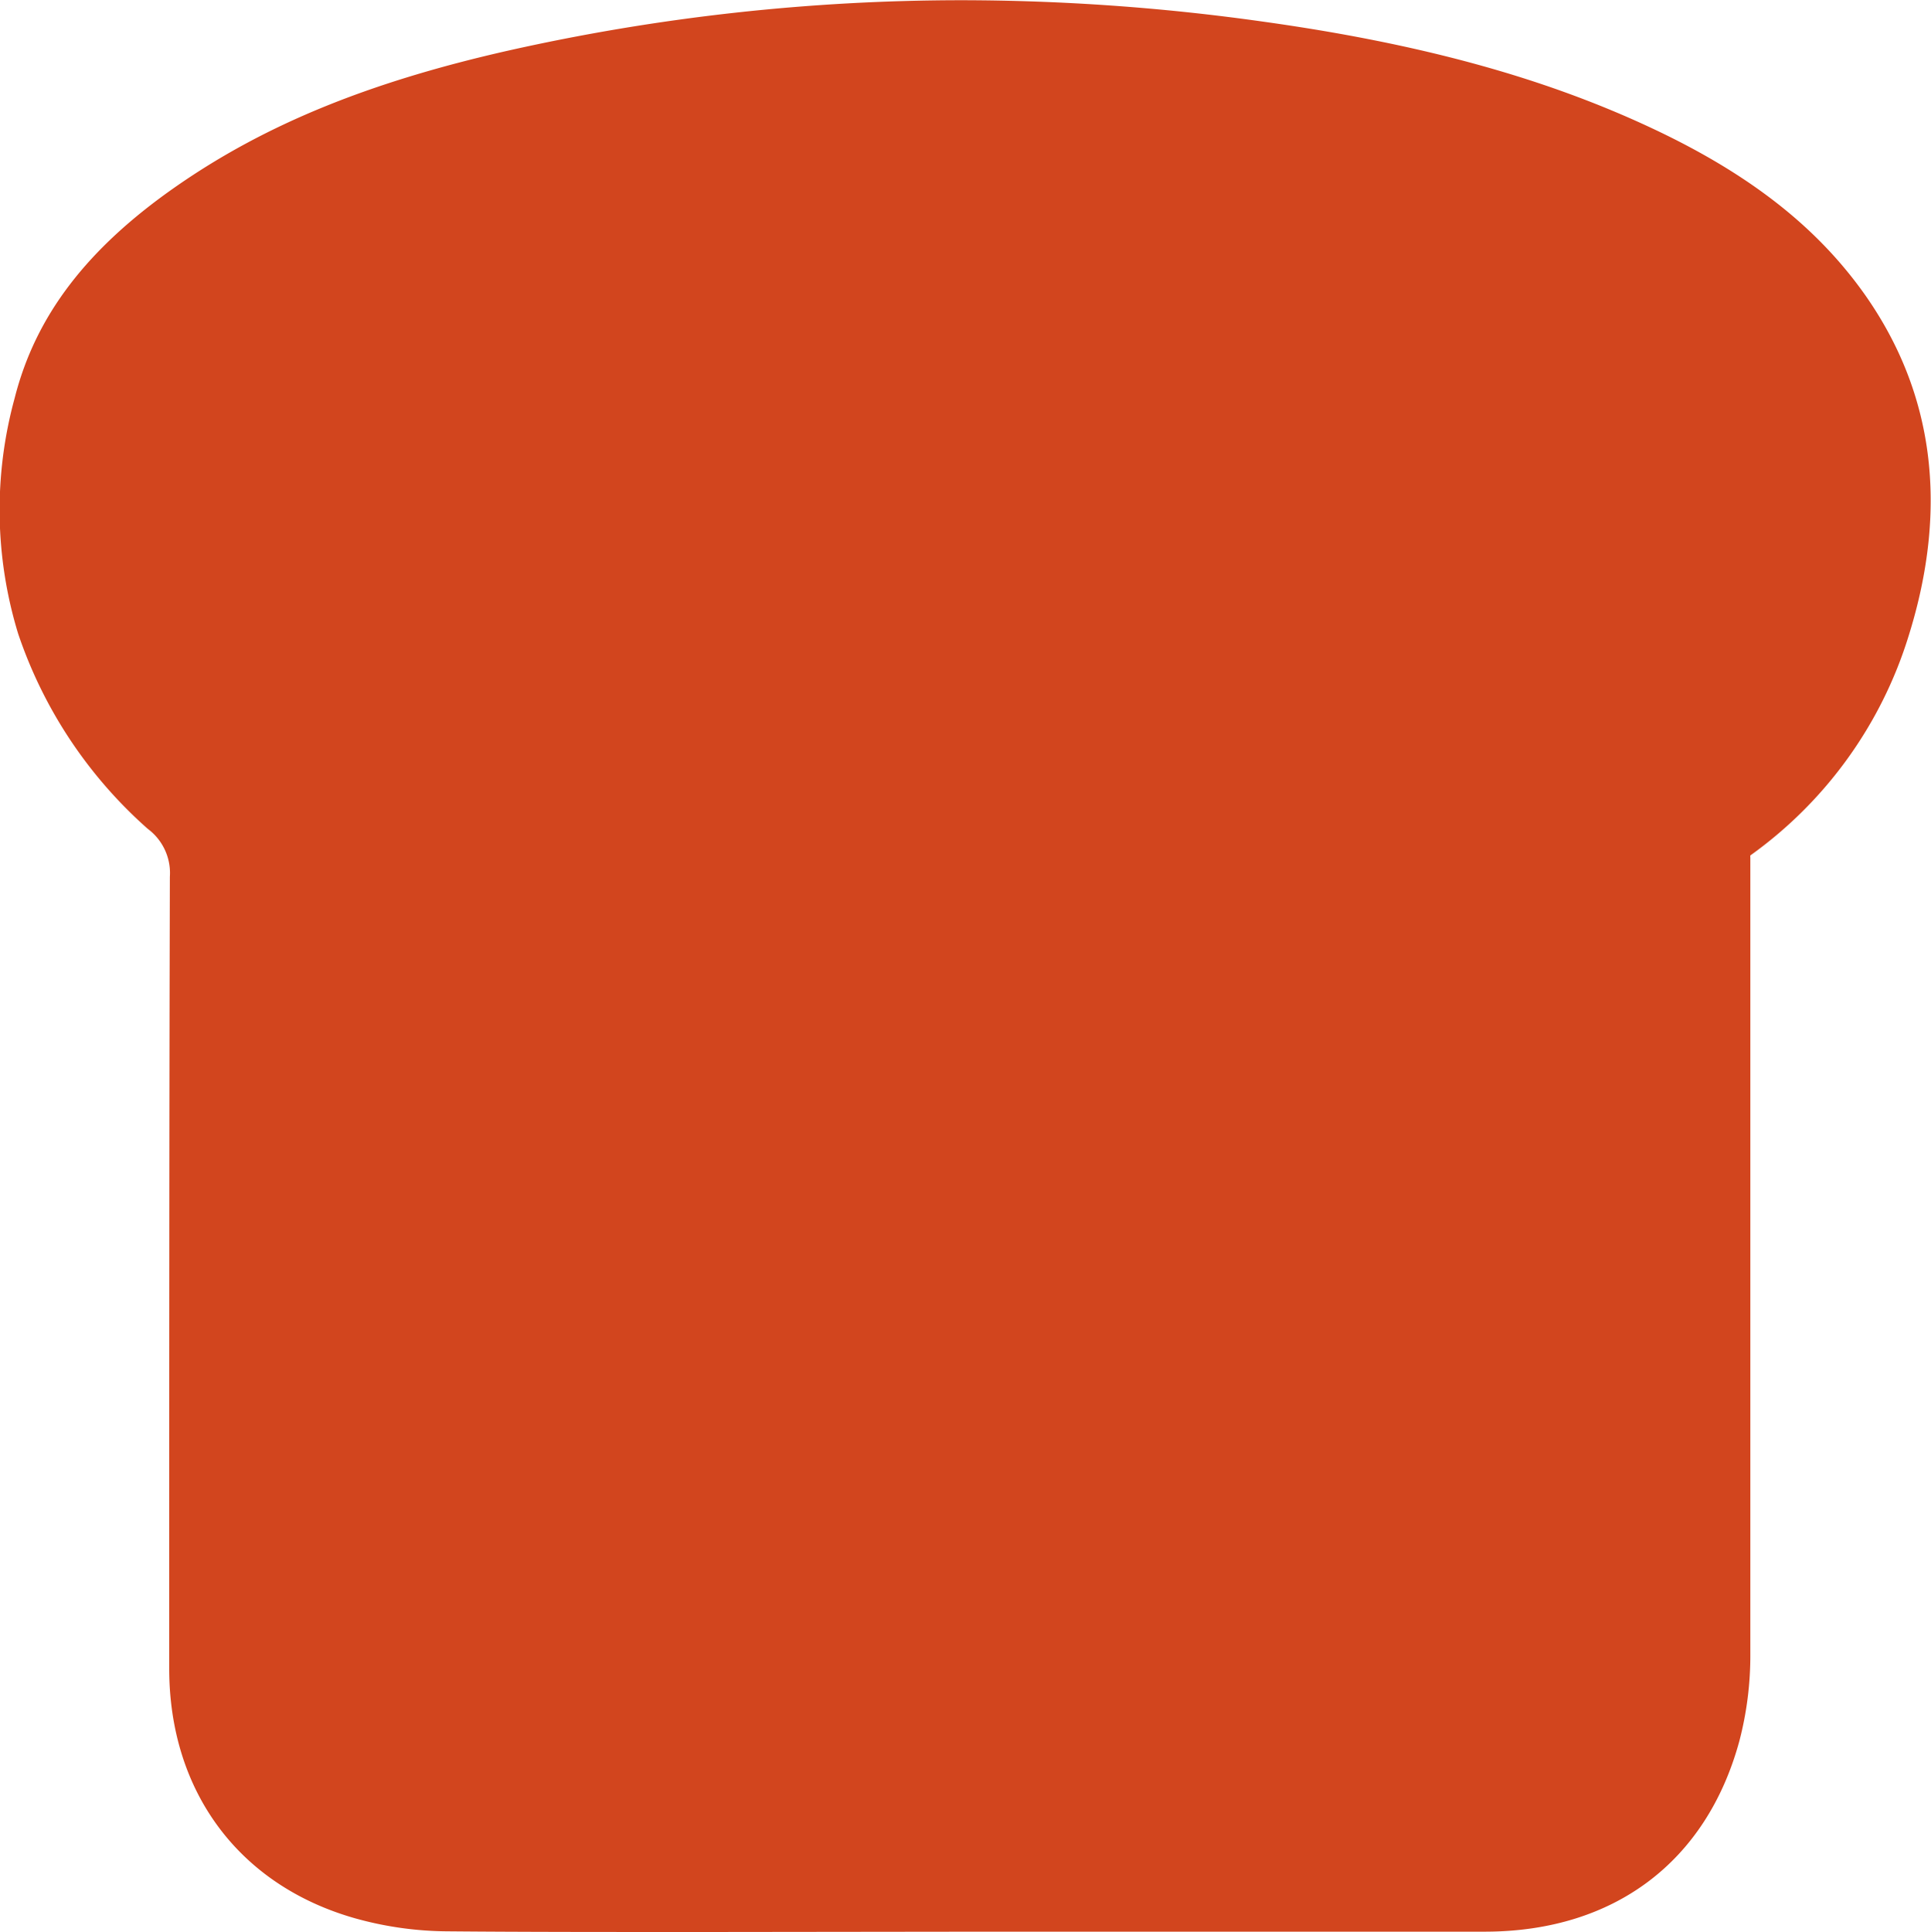
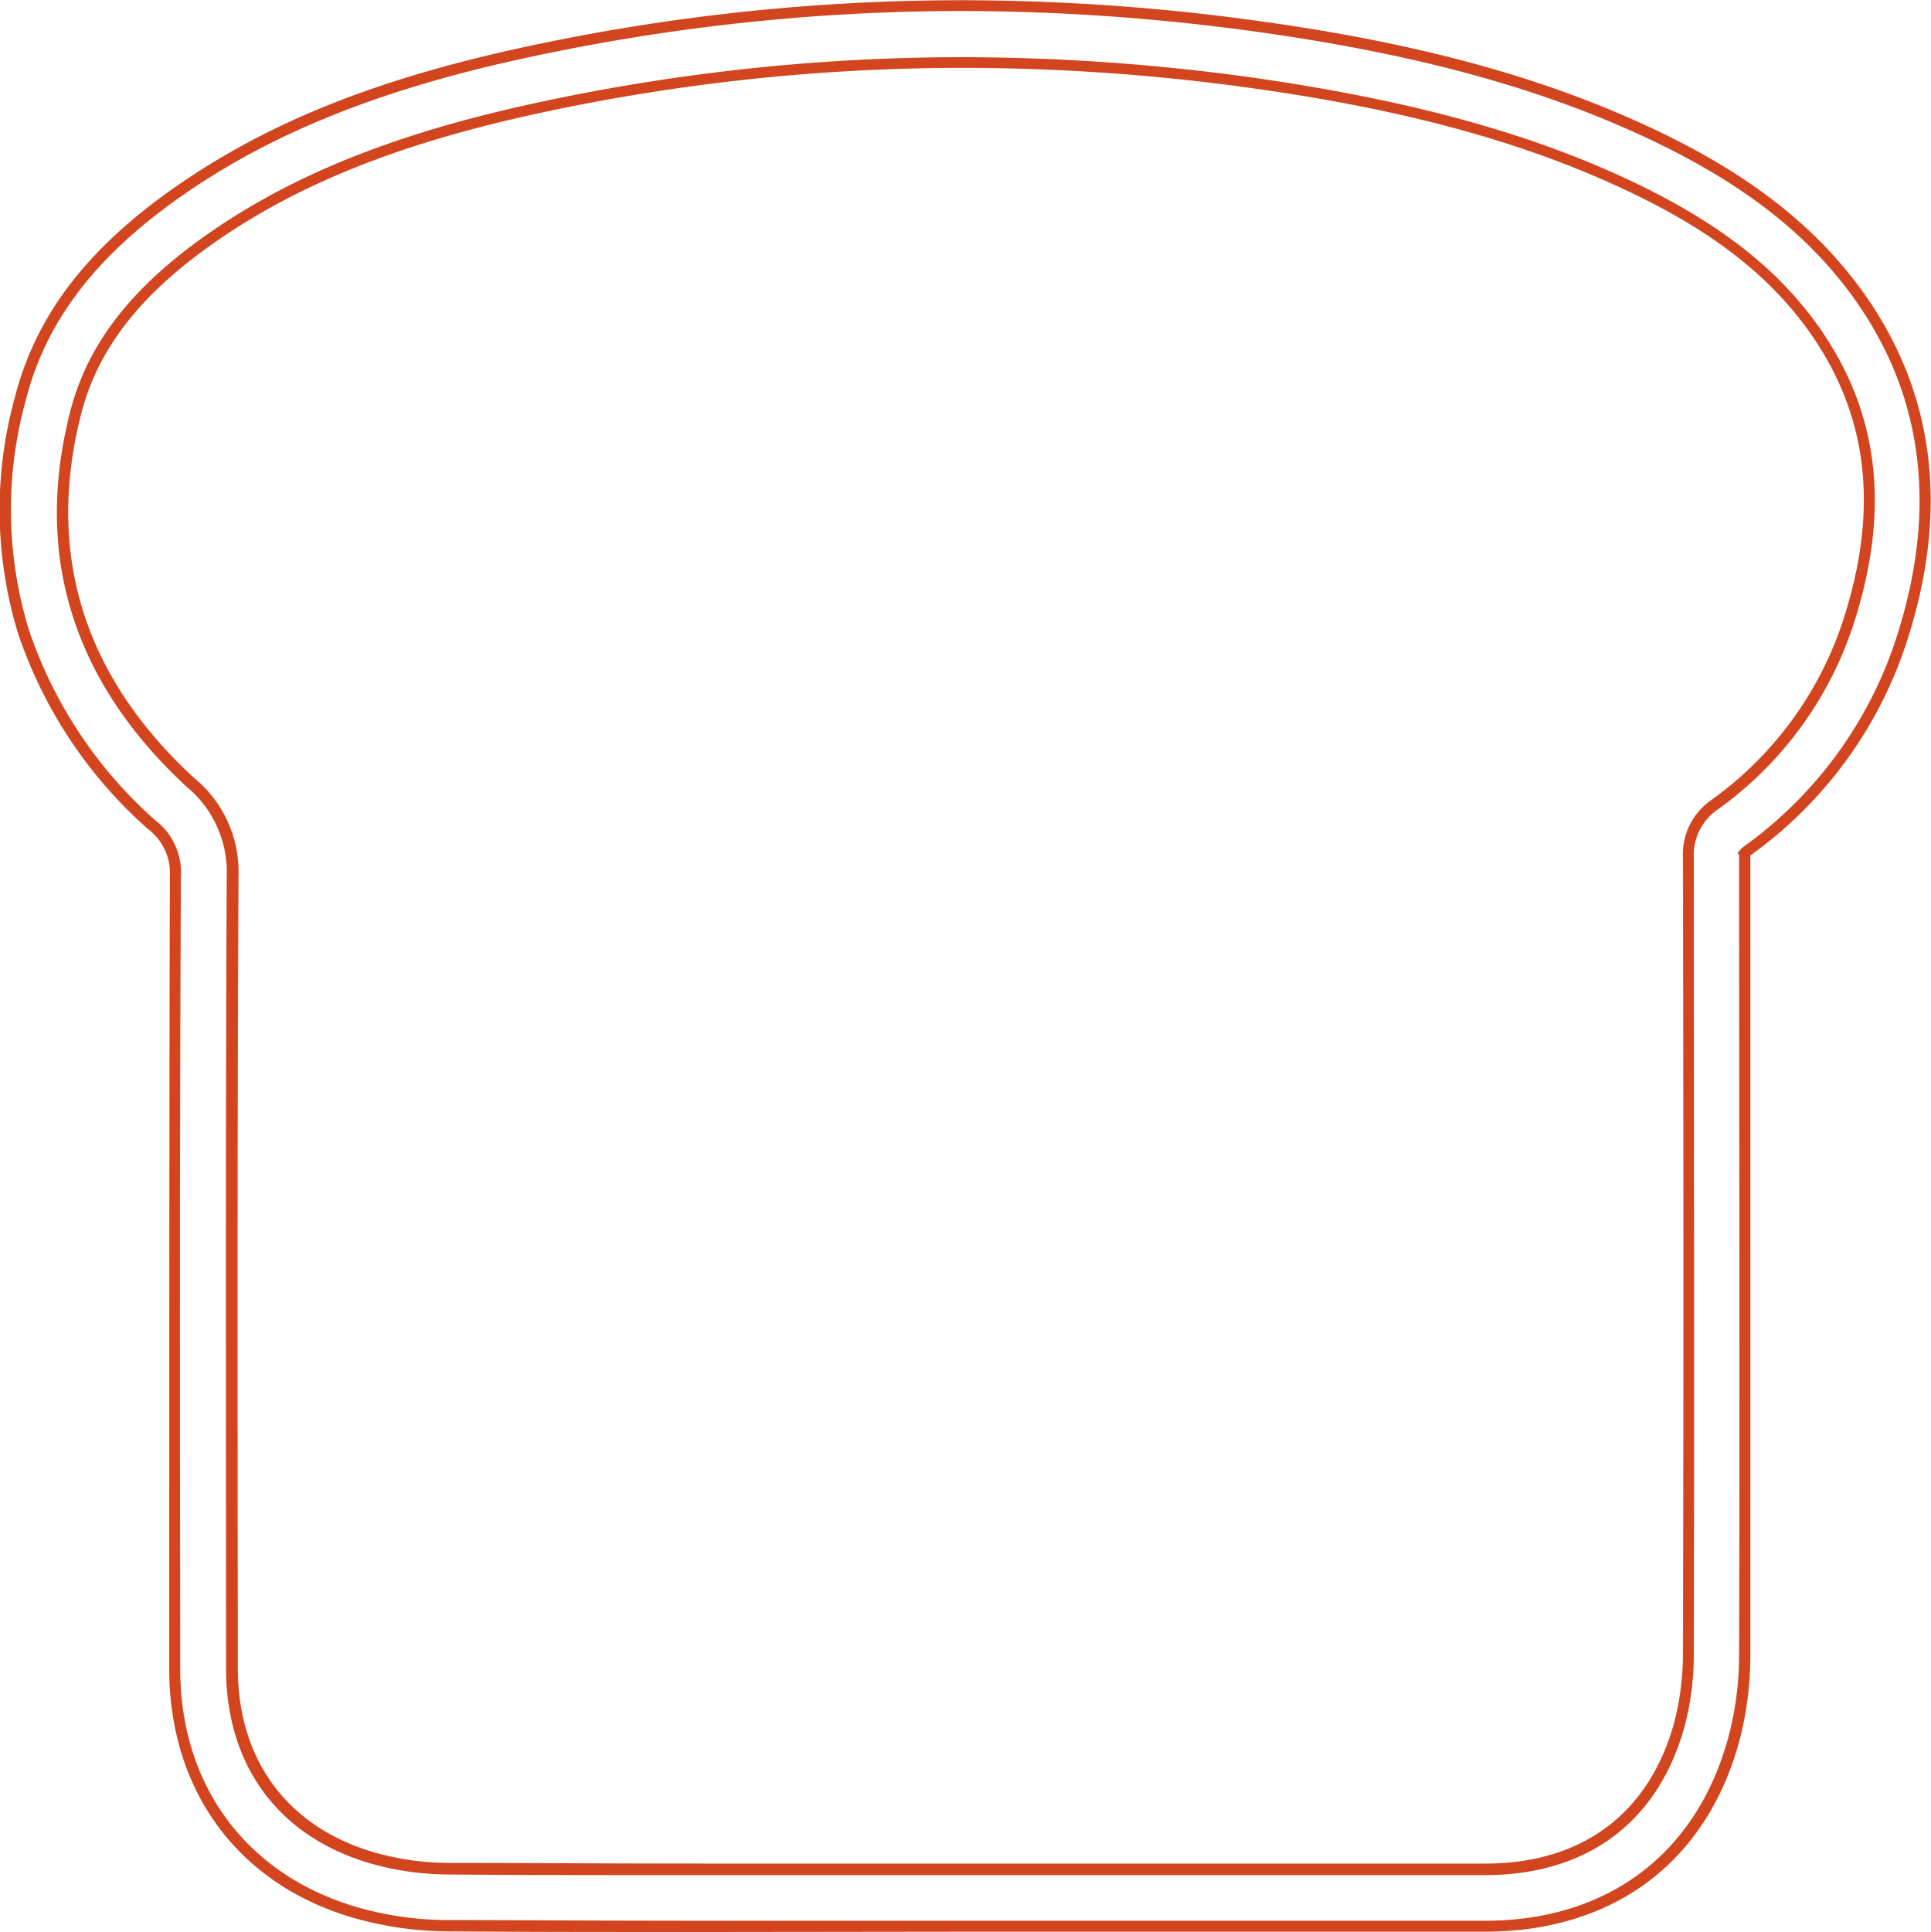
<svg xmlns="http://www.w3.org/2000/svg" id="Layer_1" data-name="Layer 1" viewBox="0 0 175.3 175.37">
  <defs>
    <style>
      .cls-1 {
        fill: #d2451e;
      }
    </style>
  </defs>
  <g>
    <g>
-       <path class="cls-1" d="M2210.58,1119.47c6.15,8.76,6.62,18.33,3.52,28.24a35.39,35.39,0,0,1-13.25,18.36,2.92,2.92,0,0,0-1.3,2.71q0,36.12,0,72.26a27.53,27.53,0,0,1-.91,7.12c-2.65,9.6-9.89,15-20.08,15-15.77,0-31.54,0-47.31,0h0c-15.6,0-31.2,0-46.8,0a28.38,28.38,0,0,1-7.62-1.07c-9.29-2.69-14.61-9.92-14.63-19.66,0-24-.06-47.94.06-71.92a7.93,7.93,0,0,0-3-6.62c-10.61-9.8-14.8-21.88-11.2-36.08,1.94-7.64,7.14-13.08,13.47-17.47,8.8-6.12,18.77-9.52,29.1-11.84a186.16,186.16,0,0,1,67.33-2.58c11.9,1.68,23.54,4.3,34.49,9.44C2199.56,1108.69,2206,1112.94,2210.58,1119.47Z" transform="translate(-2043.74 -1090.93)" />
-       <path class="cls-1" d="M2107.91,1263.72c-7.8,0-15.68,0-23.48-.06a28.86,28.86,0,0,1-7.76-1.09c-9.51-2.75-15-10.1-15-20.14V1241c0-23.11,0-47,.06-70.49a7.46,7.46,0,0,0-2.8-6.26c-11.08-10.23-14.9-22.53-11.34-36.56,1.73-6.84,6.07-12.49,13.66-17.76s17-9.16,29.28-11.92a187.55,187.55,0,0,1,67.51-2.58c14.07,2,25.08,5,34.63,9.48,8.44,4,14.26,8.49,18.31,14.27h0c5.85,8.33,7,17.72,3.59,28.68a36,36,0,0,1-13.44,18.62,2.42,2.42,0,0,0-1.09,2.3c0,23.13,0,47.76,0,72.26a27.6,27.6,0,0,1-.93,7.25c-2.69,9.75-10.18,15.36-20.56,15.4q-16.61,0-33.23,0h-37.4Zm23.21-169.2a183.28,183.28,0,0,0-40.36,4.47c-12.12,2.72-21.31,6.46-28.93,11.76-7.38,5.13-11.59,10.59-13.26,17.18-3.46,13.65.26,25.63,11,35.59a8.41,8.41,0,0,1,3.12,7c-.11,23.49-.09,47.37-.06,70.47v1.44c0,9.57,5.22,16.56,14.27,19.18a28,28,0,0,0,7.48,1.05c11.7.07,23.6.06,35.1,0h25.78q16.62,0,33.23,0c10,0,17-5.24,19.59-14.66a26.58,26.58,0,0,0,.9-7c.07-24.5,0-49.13,0-72.26a3.41,3.41,0,0,1,1.5-3.11,35,35,0,0,0,13.08-18.11c3.33-10.65,2.2-19.74-3.46-27.81h0c-4-5.63-9.64-10-17.91-13.94-9.47-4.44-20.38-7.42-34.35-9.39A192.4,192.4,0,0,0,2131.12,1094.52Z" transform="translate(-2043.74 -1090.93)" />
-     </g>
+       </g>
    <g>
-       <path class="cls-1" d="M2107.83,1265.8c-9.45,0-16.67,0-23.42-.06a31,31,0,0,1-8.32-1.17c-10.31-3-16.47-11.26-16.49-22.14v-1.63c0-23,0-46.86.06-70.3a5.45,5.45,0,0,0-2.13-4.72,40.86,40.86,0,0,1-11.64-17.49,37.93,37.93,0,0,1-.31-21.11c1.86-7.36,6.47-13.38,14.49-19s17.5-9.42,30-12.24a187,187,0,0,1,41-4.55,195.5,195.5,0,0,1,27.28,1.94c14.28,2,25.48,5.08,35.23,9.65,8.77,4.12,14.85,8.88,19.12,15,6.16,8.78,7.46,19,3.88,30.5a38,38,0,0,1-14.2,19.68.8.8,0,0,0-.21.19h0a1.87,1.87,0,0,0,0,.42c0,23.06,0,47.63,0,72.28a30,30,0,0,1-1,7.79c-3,10.72-11.18,16.89-22.56,16.93-5.67,0-11.77,0-19.21,0h-51.51Zm23.23-169.21a181.69,181.69,0,0,0-39.85,4.43c-11.84,2.66-20.8,6.3-28.19,11.44-6.94,4.83-10.9,9.91-12.43,16-3.26,12.86.25,24.14,10.44,33.55a10.48,10.48,0,0,1,3.79,8.54c-.11,23.42-.09,47.23-.06,70.26v1.64c0,8.57,4.67,14.83,12.77,17.18a25.46,25.46,0,0,0,6.91,1c6.74,0,13.95.06,23.39.06h51.51l19.19,0c9,0,15.27-4.7,17.6-13.14a24.93,24.93,0,0,0,.82-6.44c.07-24.63.05-49.2,0-72.25a5.48,5.48,0,0,1,2.35-4.78,33,33,0,0,0,12.32-17.06c3.13-10,2.09-18.49-3.17-26-3.74-5.32-9.17-9.53-17.1-13.25-9.26-4.35-20-7.28-33.75-9.22A191.4,191.4,0,0,0,2131.06,1096.59Z" transform="translate(-2043.74 -1090.93)" />
      <path class="cls-1" d="M2107.83,1266.3c-9.47,0-16.69,0-23.42-.06a31.72,31.72,0,0,1-8.46-1.19c-10.53-3-16.83-11.51-16.85-22.62v-1.91c0-23,0-46.68.06-70a5,5,0,0,0-2-4.35,41.21,41.21,0,0,1-11.77-17.71,38.37,38.37,0,0,1-.32-21.39c1.89-7.47,6.56-13.59,14.69-19.24s17.6-9.48,30.18-12.32a188,188,0,0,1,41.09-4.56,196.6,196.6,0,0,1,27.35,1.94c14.34,2,25.58,5.1,35.37,9.7,8.86,4.16,15,9,19.32,15.13,6.25,8.91,7.58,19.31,3.94,30.93a38.41,38.41,0,0,1-14.37,19.93l0,0a1,1,0,0,0,0,.19c0,23.14,0,47.78,0,72.28a30.67,30.67,0,0,1-1,7.93c-3,11-11.42,17.25-23,17.29-5.67,0-11.77,0-19.21,0H2133.7Zm23.23-174.37a186.65,186.65,0,0,0-40.87,4.54c-12.45,2.8-21.93,6.67-29.83,12.16s-12.46,11.44-14.29,18.67a37.31,37.31,0,0,0,.3,20.83,40.32,40.32,0,0,0,11.5,17.29,5.92,5.92,0,0,1,2.29,5.08c-.11,23.34-.09,47.07-.06,70v1.91c0,10.64,6.05,18.74,16.13,21.66a30.45,30.45,0,0,0,8.19,1.15c6.73,0,13.95.06,23.41.06l25.87,0h25.64c7.44,0,13.54,0,19.21,0,11.14,0,19.18-6.07,22.07-16.56a29.11,29.11,0,0,0,1-7.67c.07-24.49,0-49.13,0-72.27a2,2,0,0,1,0-.26l-.14-.16.27-.32a1.35,1.35,0,0,1,.3-.27,37.51,37.51,0,0,0,14-19.43c3.54-11.3,2.26-21.42-3.81-30.06-4.21-6-10.23-10.71-18.92-14.79-9.71-4.56-20.86-7.61-35.09-9.62A196.12,196.12,0,0,0,2131.06,1091.93Zm-23.23,169.21c-9.41,0-16.62,0-23.39-.06a26.1,26.1,0,0,1-7.05-1c-8.33-2.41-13.11-8.85-13.13-17.66v-1.64c0-23-.05-46.86.06-70.27a10.05,10.05,0,0,0-3.63-8.16c-10.33-9.54-13.9-21-10.59-34,1.57-6.2,5.59-11.37,12.63-16.27,7.45-5.18,16.47-8.84,28.37-11.52a182.76,182.76,0,0,1,40-4.44,192.4,192.4,0,0,1,26.63,1.89c13.81,2,24.58,4.89,33.9,9.26,8,3.76,13.5,8,17.29,13.42,5.35,7.64,6.41,16.28,3.24,26.43a33.42,33.42,0,0,1-12.51,17.31,5,5,0,0,0-2.14,4.38c0,23.13.05,47.76,0,72.25a25.58,25.58,0,0,1-.84,6.58c-2.39,8.67-8.81,13.47-18.07,13.5l-19.2,0h-28.11Zm23.23-164.05a181.9,181.9,0,0,0-39.74,4.41c-11.77,2.66-20.68,6.27-28,11.37-6.83,4.75-10.72,9.74-12.23,15.7-3.21,12.66.26,23.78,10.3,33a11,11,0,0,1,4,8.91c-.11,23.4-.09,47.21-.06,70.22v1.67c0,8.34,4.54,14.43,12.41,16.71a24.9,24.9,0,0,0,6.78.95c6.76,0,14,.06,23.38.06l23.4,0h28.11l19.19,0c8.78,0,14.86-4.57,17.12-12.77a24.81,24.81,0,0,0,.8-6.31c.07-24.49.05-49.12,0-72.25a6,6,0,0,1,2.55-5.19,32.42,32.42,0,0,0,12.14-16.8c3.08-9.83,2.06-18.19-3.1-25.56-3.68-5.24-9-9.4-16.9-13.08-9.22-4.33-19.9-7.24-33.61-9.17A190.3,190.3,0,0,0,2131.06,1097.09Z" transform="translate(-2043.74 -1090.93)" />
    </g>
  </g>
</svg>